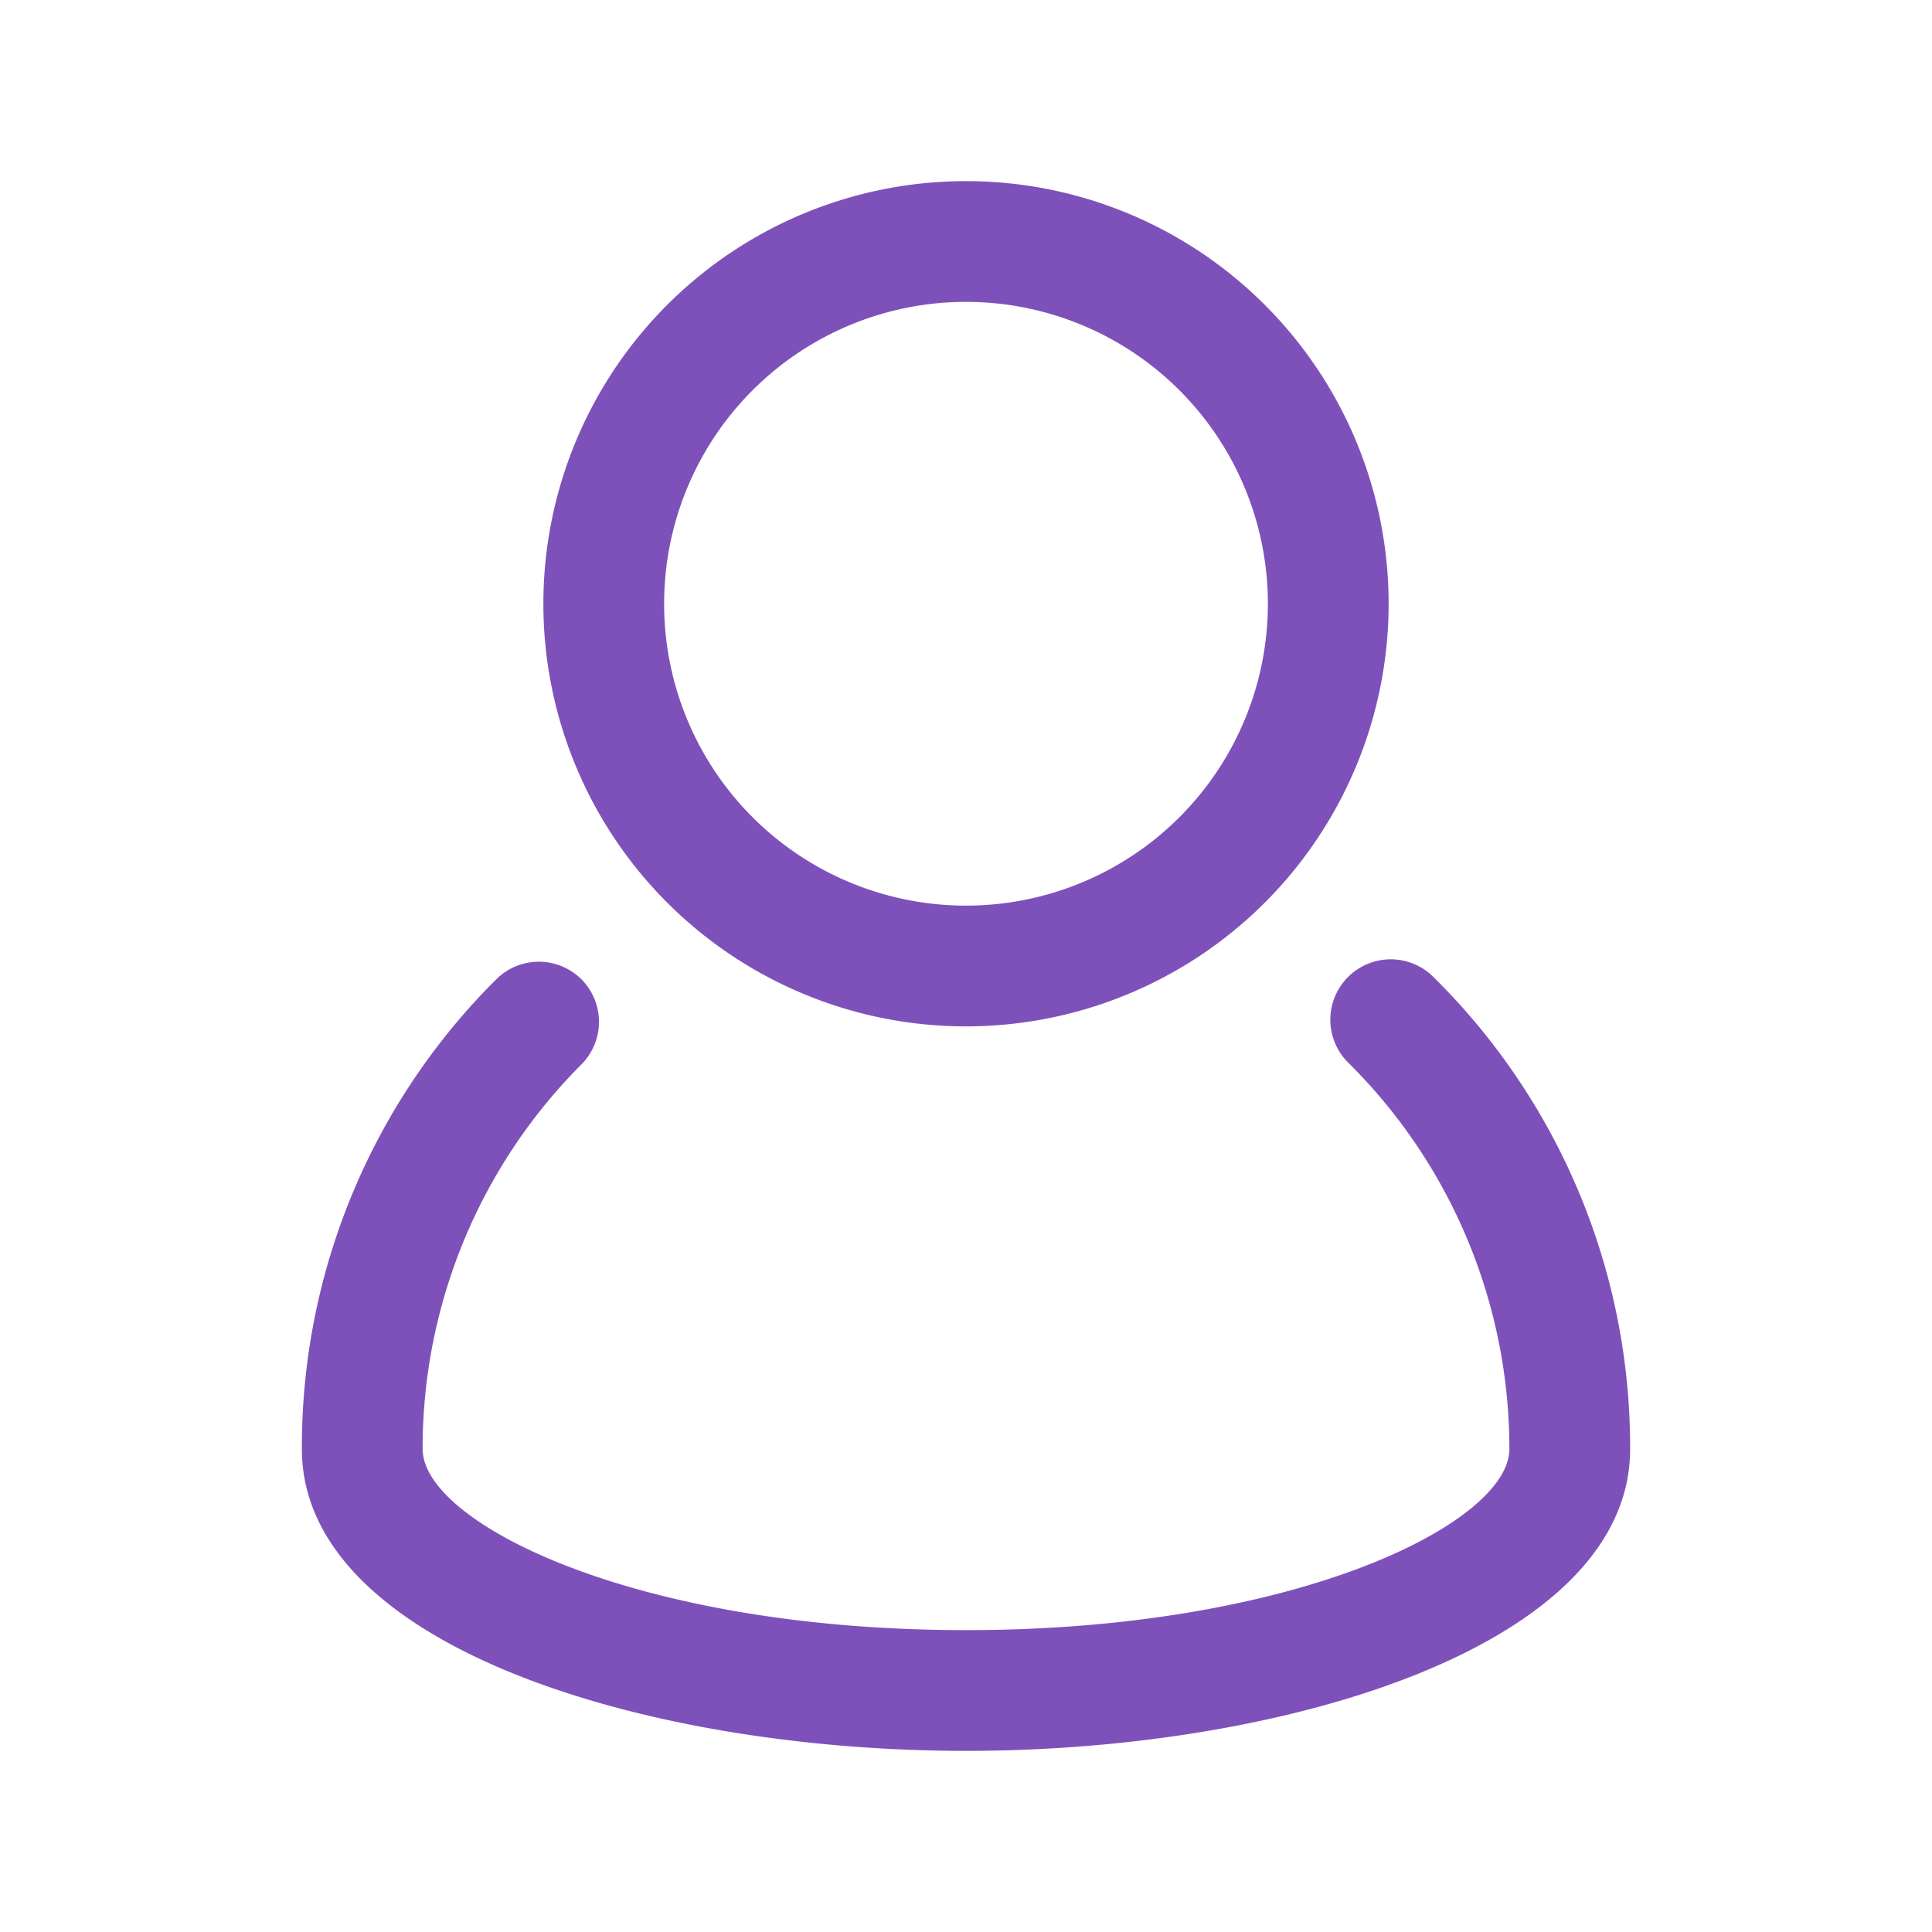
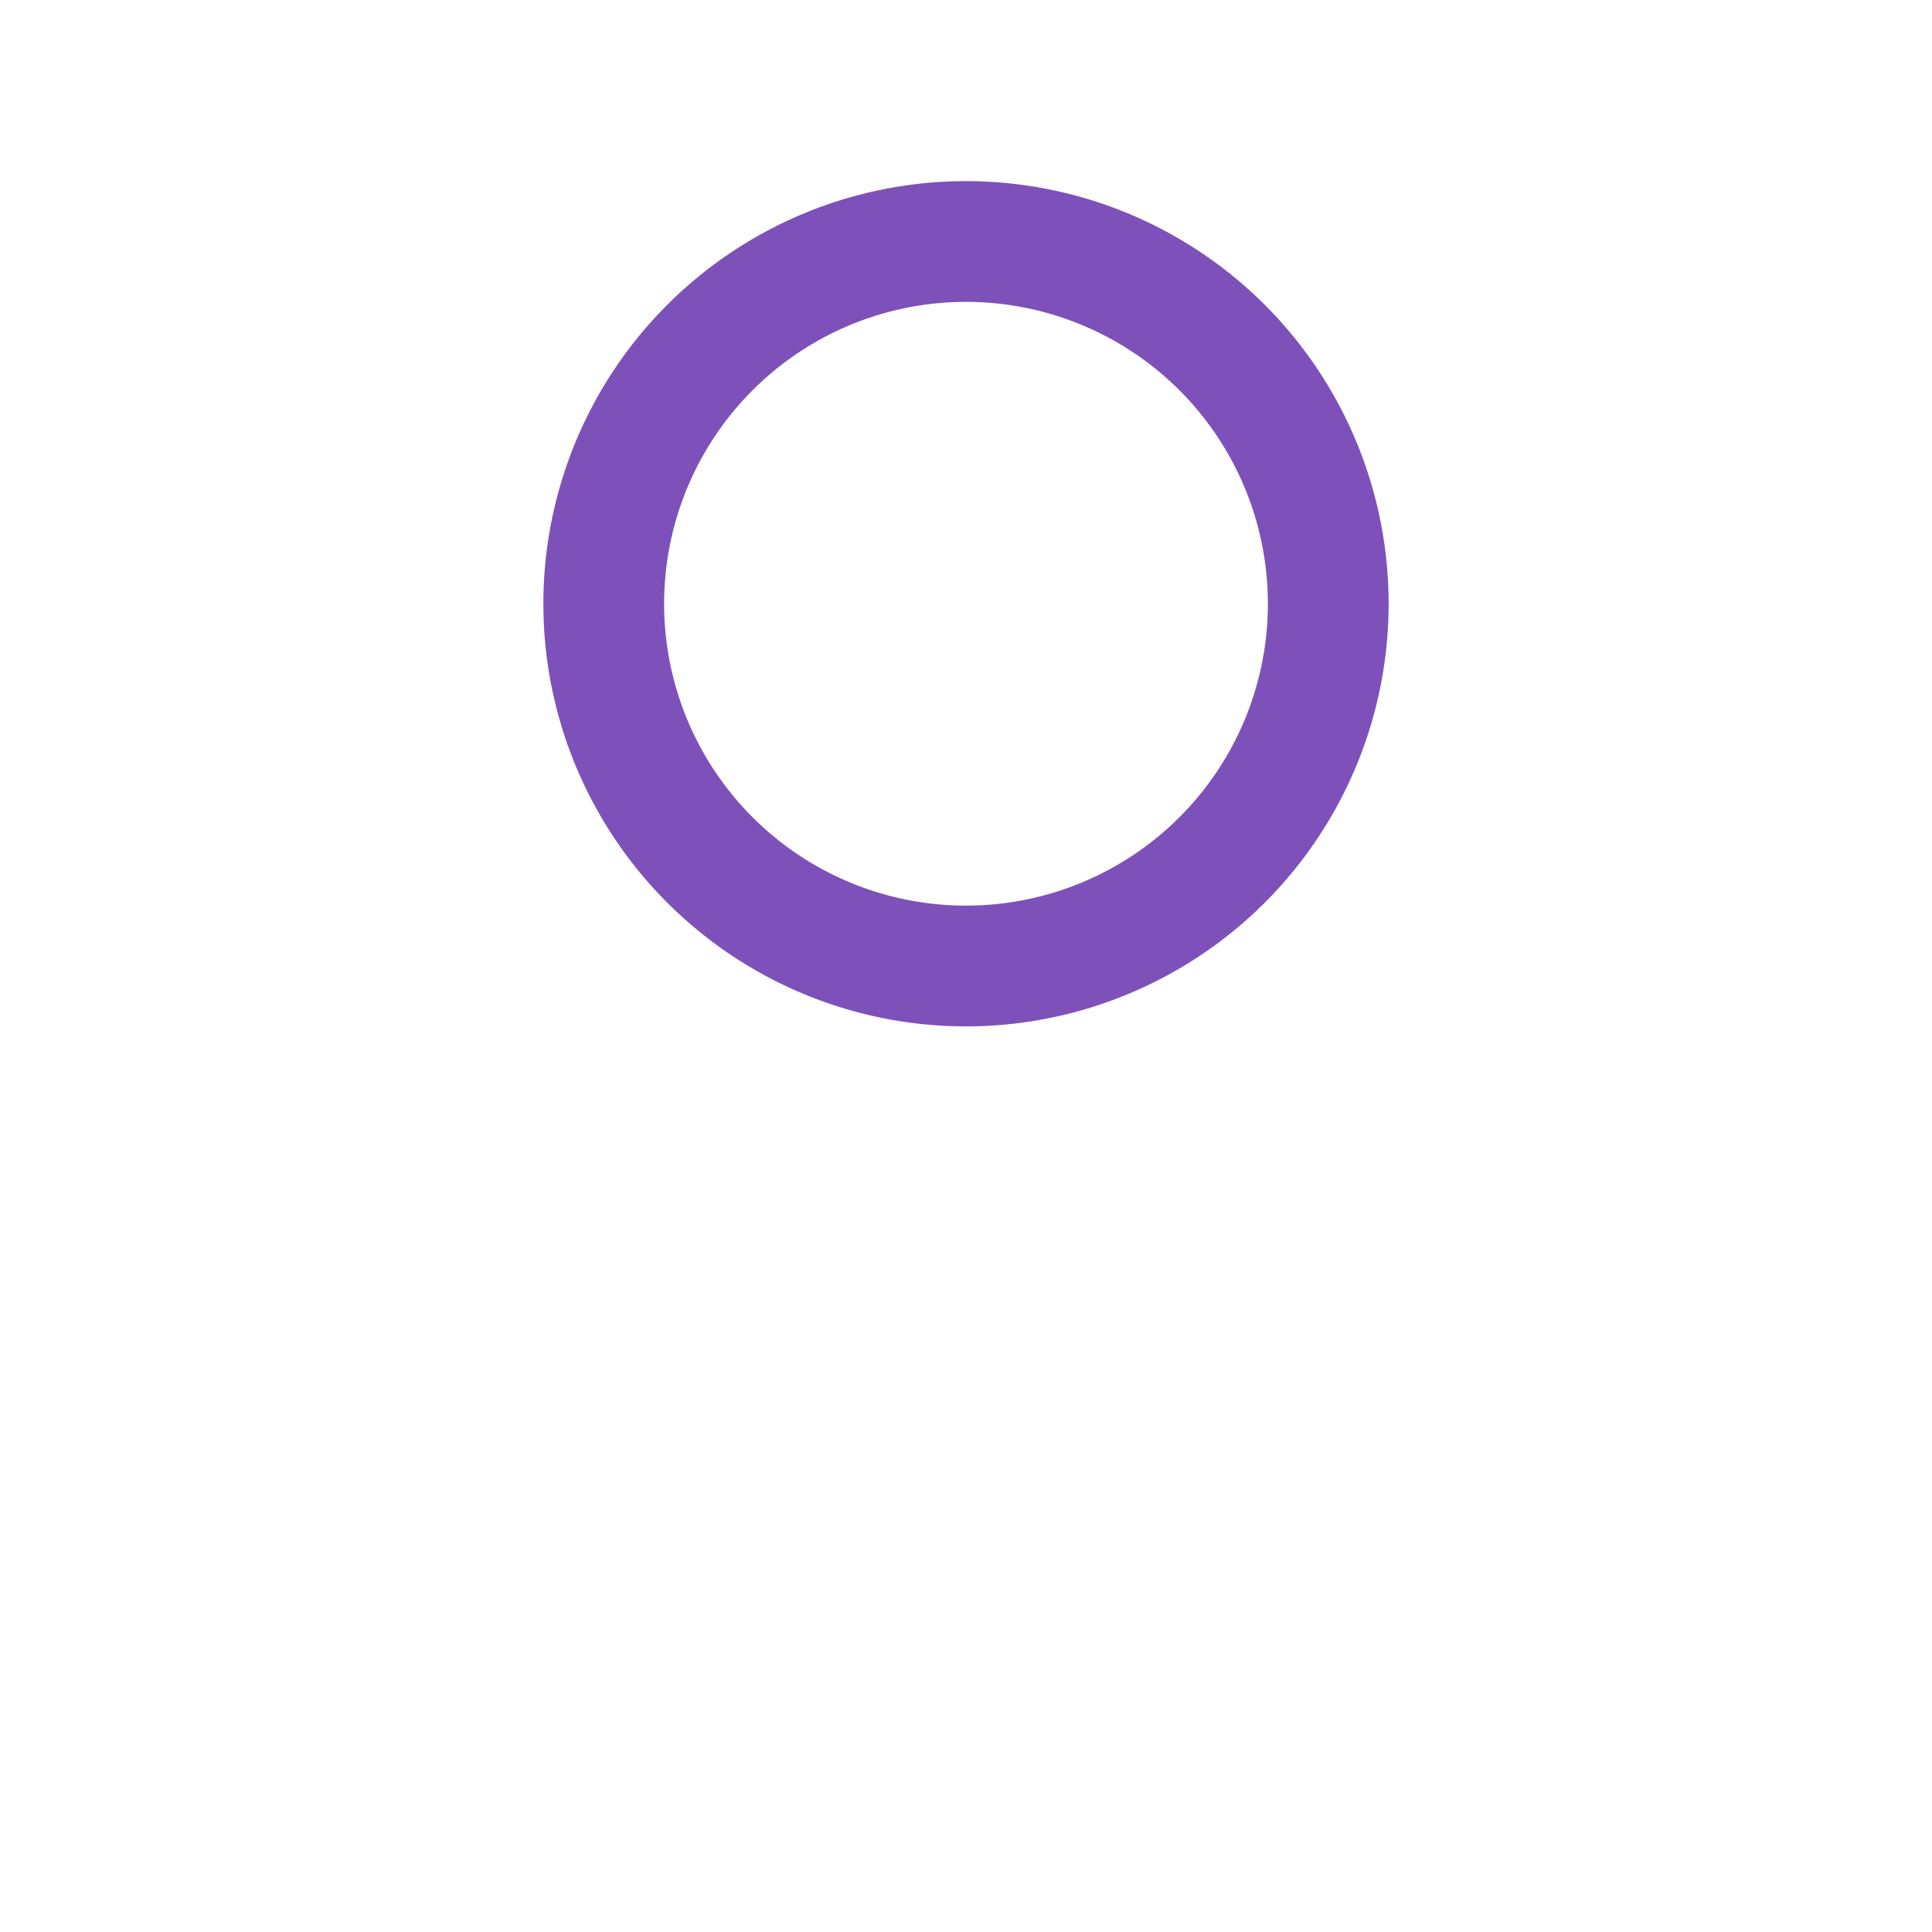
<svg xmlns="http://www.w3.org/2000/svg" viewBox="0 0 32 32">
  <g data-name="user people person users man">
-     <path d="M23.74 16.18a1 1 0 1 0-1.41 1.42A9 9 0 0 1 25 24c0 1.22-3.51 3-9 3s-9-1.78-9-3a9 9 0 0 1 2.63-6.37 1 1 0 0 0 0-1.41 1 1 0 0 0-1.41 0A10.92 10.92 0 0 0 5 24c0 3.25 5.67 5 11 5s11-1.75 11-5a10.94 10.94 0 0 0-3.26-7.82Z" fill="#7e51ba" class="fill-000000" />
-     <path d="M16 17a7 7 0 1 0-7-7 7 7 0 0 0 7 7Zm0-12a5 5 0 1 1-5 5 5 5 0 0 1 5-5Z" fill="#7e51ba" class="fill-000000" />
+     <path d="M16 17a7 7 0 1 0-7-7 7 7 0 0 0 7 7m0-12a5 5 0 1 1-5 5 5 5 0 0 1 5-5Z" fill="#7e51ba" class="fill-000000" />
  </g>
</svg>